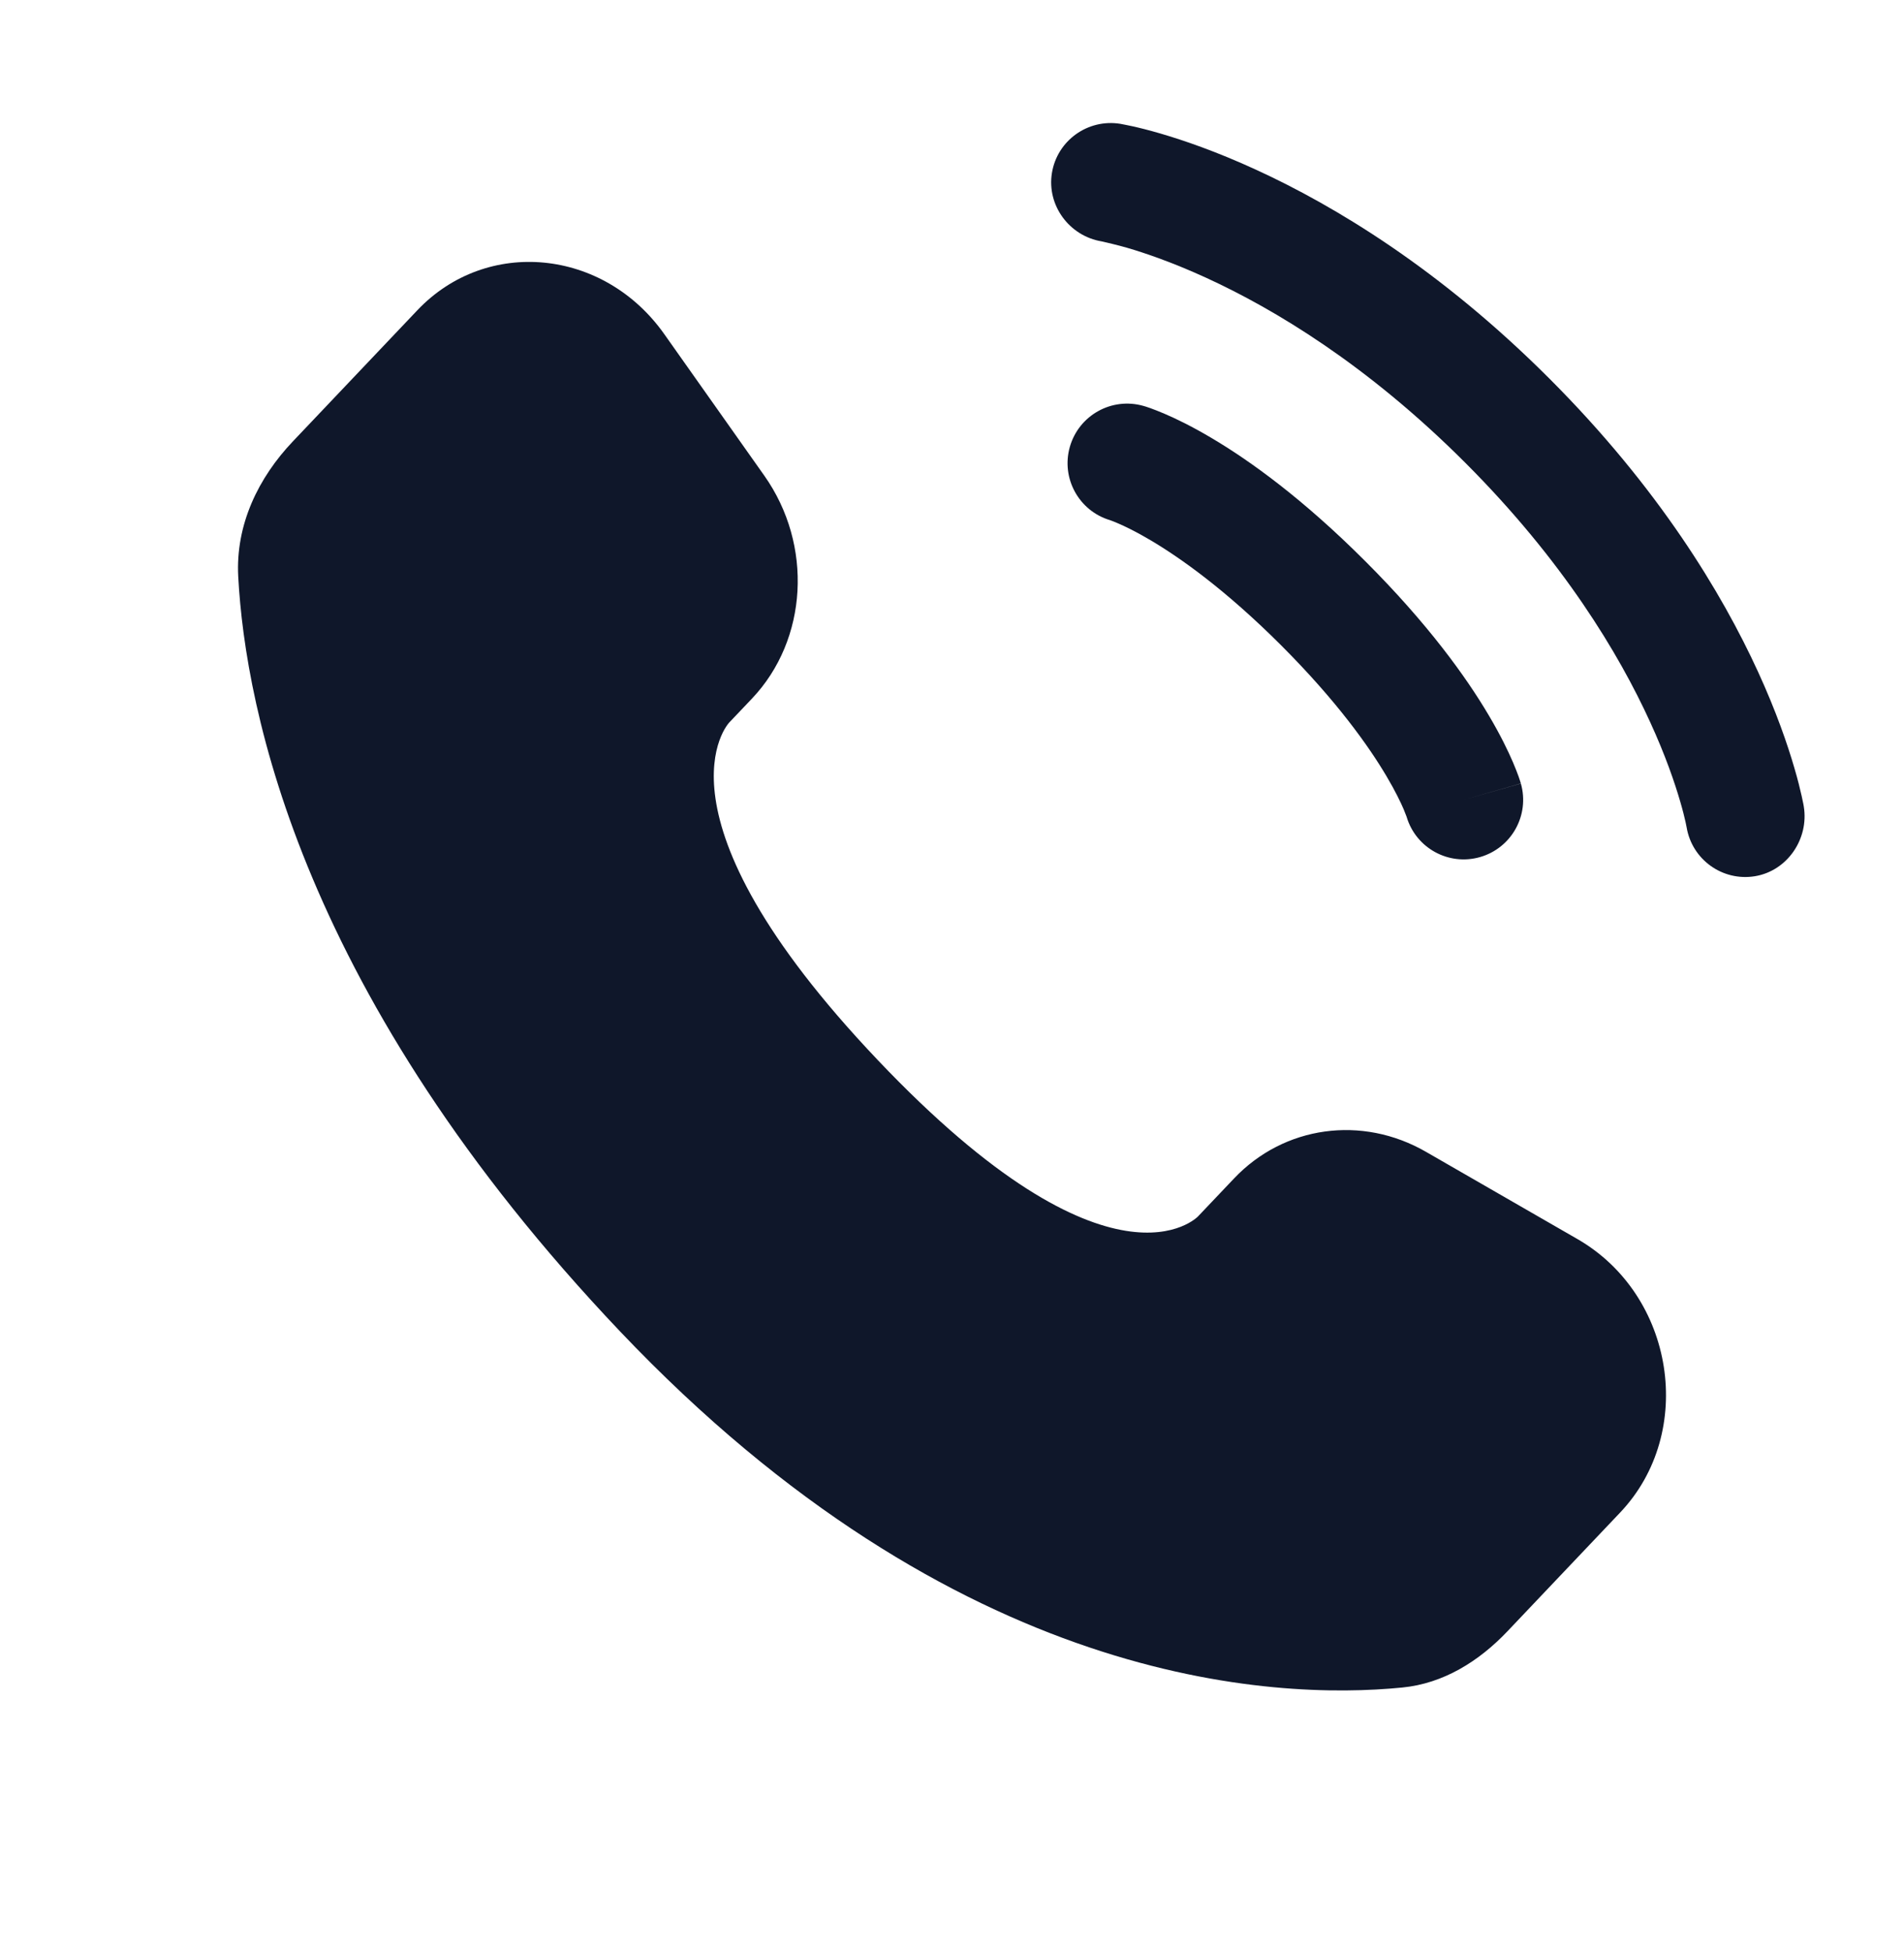
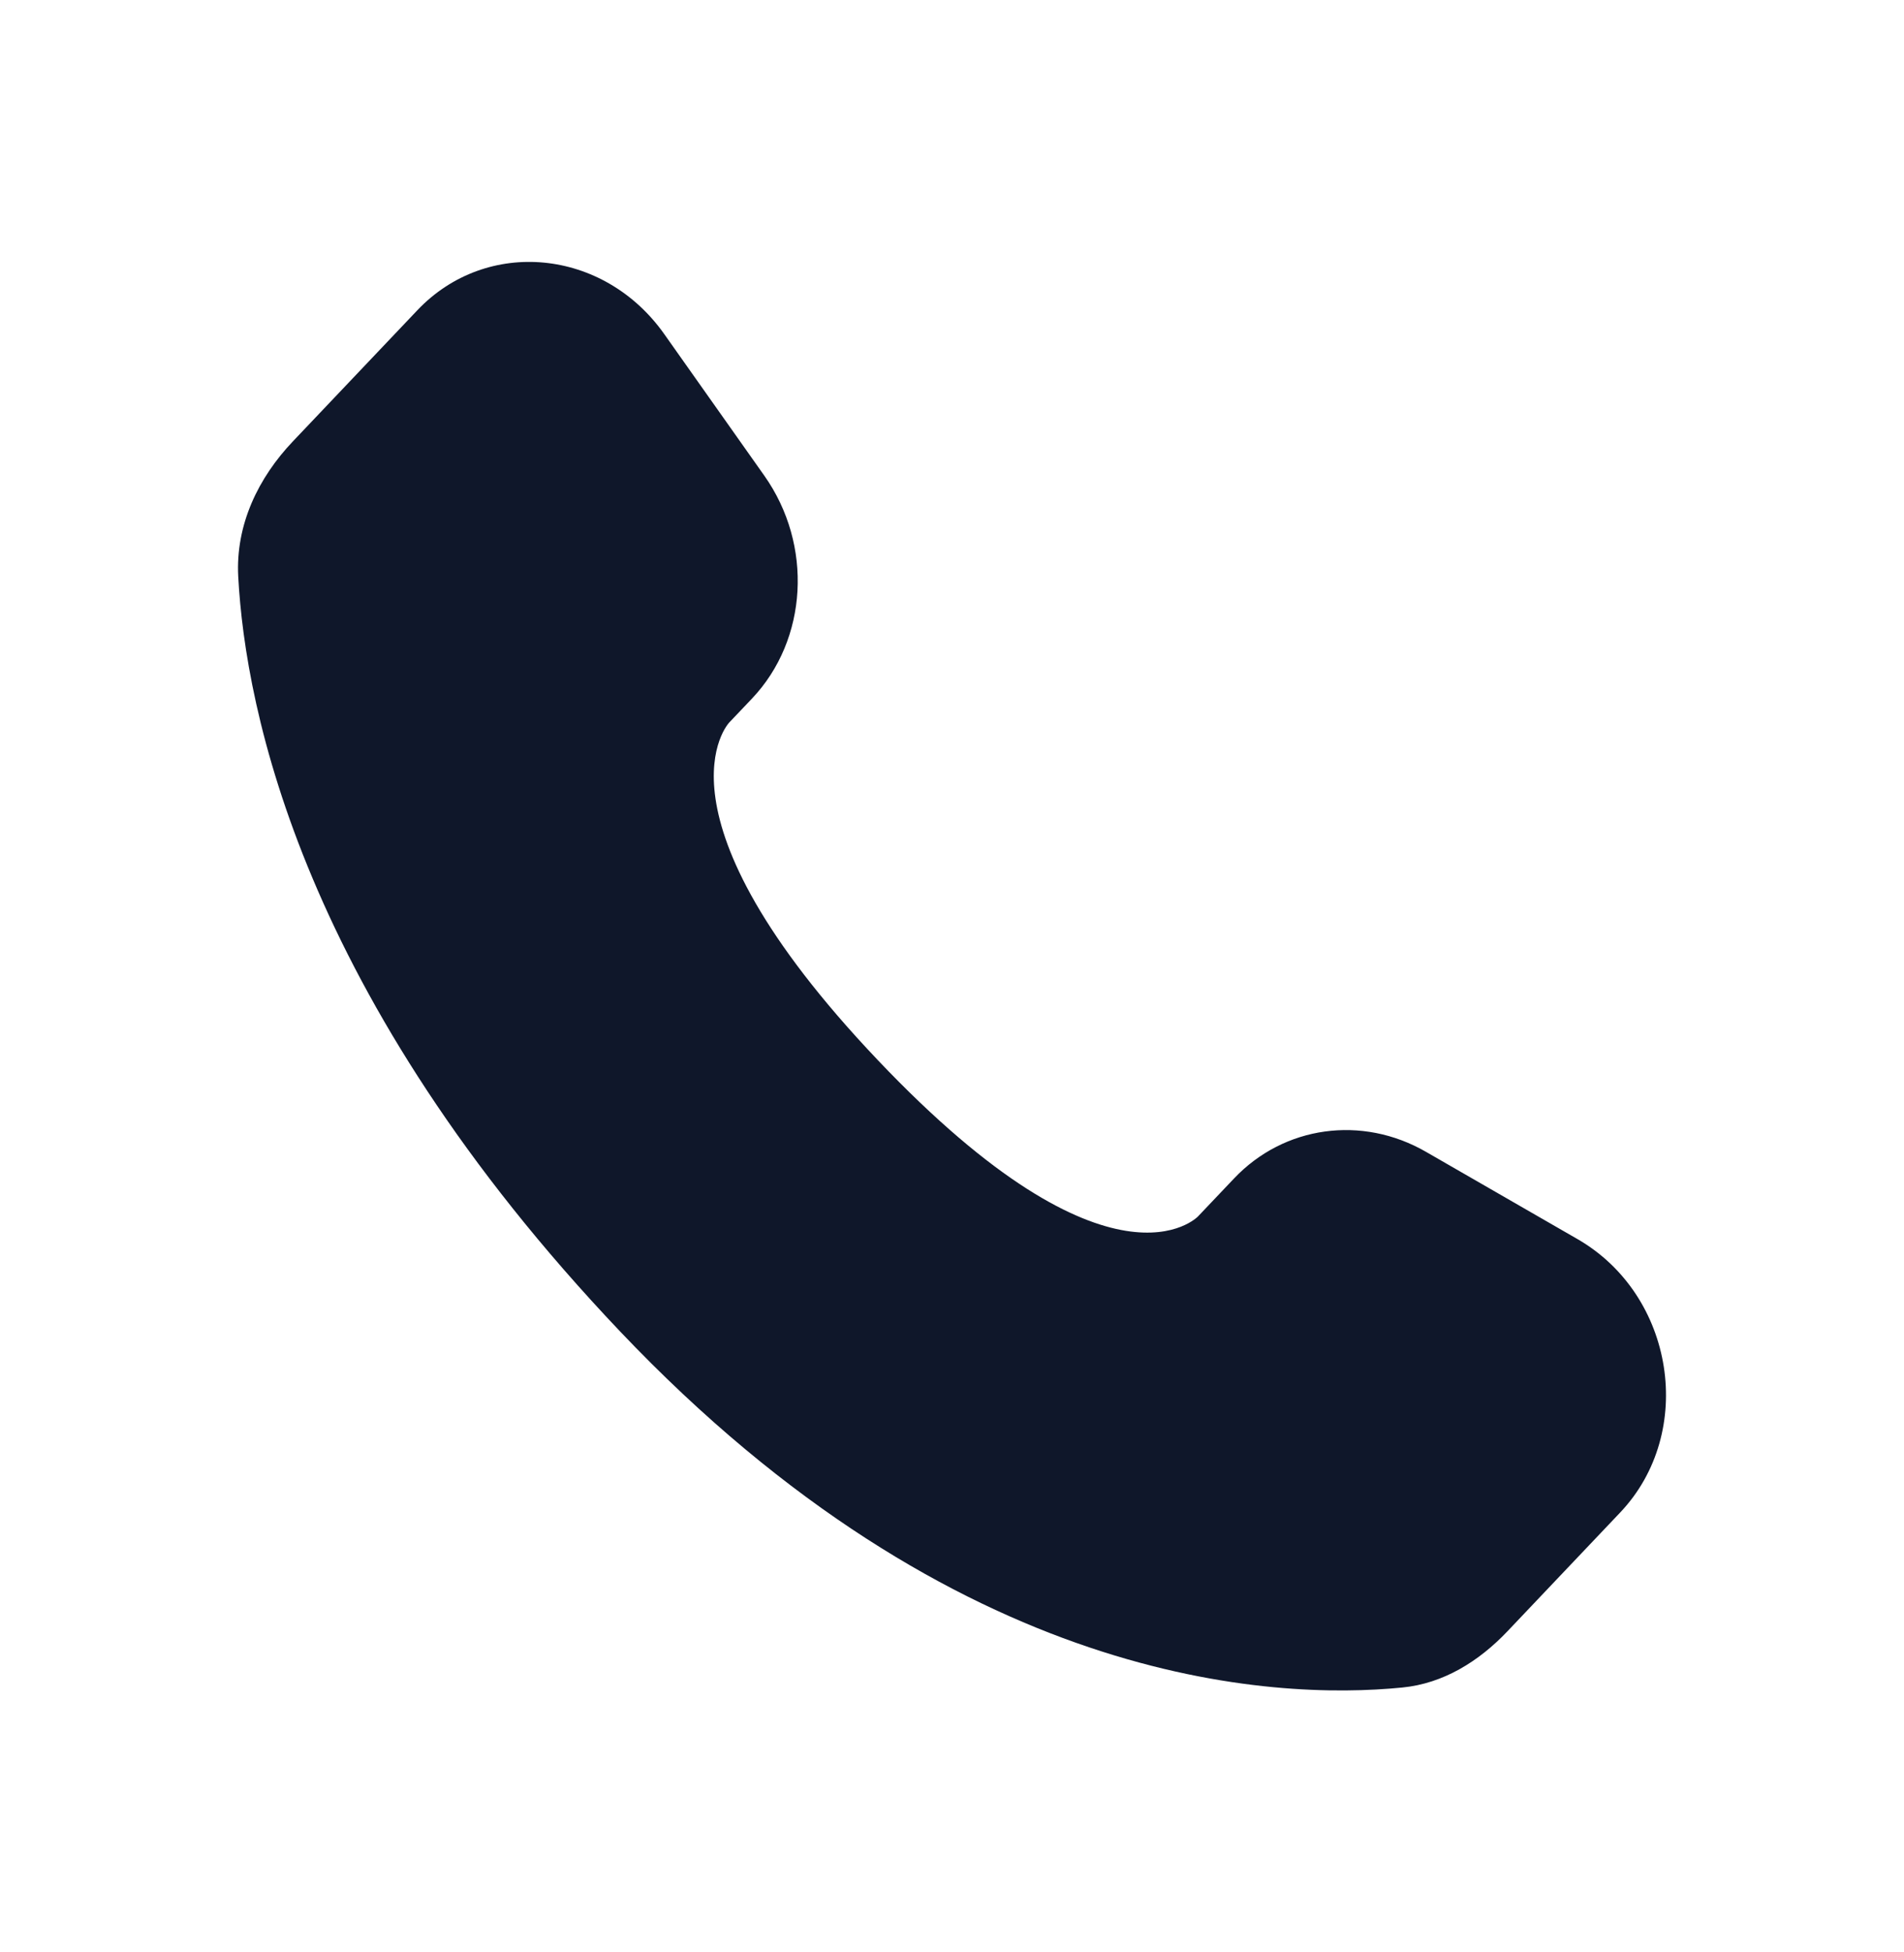
<svg xmlns="http://www.w3.org/2000/svg" width="40" height="41" viewBox="0 0 40 41" fill="none">
  <path d="M25.927 24.746L25.168 25.545C25.168 25.545 23.363 27.445 18.439 22.26C13.514 17.075 15.318 15.175 15.318 15.175L15.796 14.672C16.974 13.432 17.084 11.442 16.057 9.989L13.955 7.016C12.684 5.218 10.227 4.98 8.769 6.514L6.153 9.269C5.43 10.029 4.946 11.016 5.005 12.11C5.155 14.909 6.351 20.932 13.026 27.959C20.104 35.41 26.745 35.706 29.46 35.438C30.32 35.354 31.067 34.891 31.669 34.257L34.036 31.764C35.634 30.081 35.184 27.197 33.139 26.02L29.955 24.187C28.612 23.414 26.976 23.641 25.927 24.746Z" fill="#0F172A" />
-   <path d="M22.099 3.634C22.209 2.952 22.853 2.49 23.535 2.6C23.577 2.608 23.713 2.634 23.784 2.65C23.926 2.681 24.125 2.73 24.372 2.802C24.866 2.946 25.558 3.183 26.387 3.564C28.047 4.325 30.257 5.657 32.55 7.95C34.843 10.243 36.175 12.452 36.936 14.113C37.316 14.942 37.553 15.633 37.697 16.128C37.77 16.375 37.818 16.573 37.85 16.716C37.866 16.787 37.877 16.844 37.886 16.886L37.895 16.938C38.005 17.619 37.547 18.29 36.866 18.401C36.186 18.511 35.546 18.051 35.433 17.372C35.43 17.354 35.42 17.305 35.41 17.259C35.389 17.167 35.354 17.02 35.297 16.827C35.184 16.44 34.989 15.864 34.663 15.155C34.014 13.737 32.845 11.78 30.782 9.717C28.719 7.654 26.762 6.486 25.345 5.836C24.636 5.511 24.06 5.315 23.673 5.202C23.479 5.146 23.236 5.09 23.143 5.069C22.465 4.956 21.989 4.313 22.099 3.634Z" fill="#0F172A" />
-   <path fill-rule="evenodd" clip-rule="evenodd" d="M22.476 9.383C22.666 8.719 23.357 8.335 24.021 8.524L23.678 9.726C24.021 8.524 24.021 8.524 24.021 8.524L24.024 8.525L24.026 8.526L24.032 8.527L24.045 8.531L24.078 8.541C24.103 8.55 24.134 8.56 24.172 8.573C24.246 8.6 24.345 8.638 24.467 8.69C24.709 8.794 25.041 8.954 25.449 9.196C26.265 9.678 27.378 10.48 28.686 11.789C29.995 13.097 30.797 14.21 31.279 15.026C31.521 15.434 31.681 15.766 31.785 16.008C31.837 16.13 31.875 16.229 31.902 16.303C31.915 16.341 31.926 16.372 31.934 16.398L31.944 16.43L31.948 16.443L31.949 16.449L31.95 16.451C31.95 16.451 31.951 16.454 30.749 16.797L31.951 16.454C32.14 17.118 31.756 17.809 31.092 17.999C30.434 18.187 29.748 17.811 29.552 17.157L29.546 17.14C29.537 17.114 29.518 17.065 29.488 16.993C29.426 16.849 29.314 16.614 29.128 16.3C28.756 15.672 28.085 14.723 26.919 13.556C25.752 12.39 24.803 11.719 24.175 11.347C23.861 11.161 23.626 11.049 23.482 10.988C23.41 10.957 23.361 10.938 23.335 10.929L23.318 10.923C22.664 10.727 22.288 10.041 22.476 9.383Z" fill="#0F172A" />
</svg>